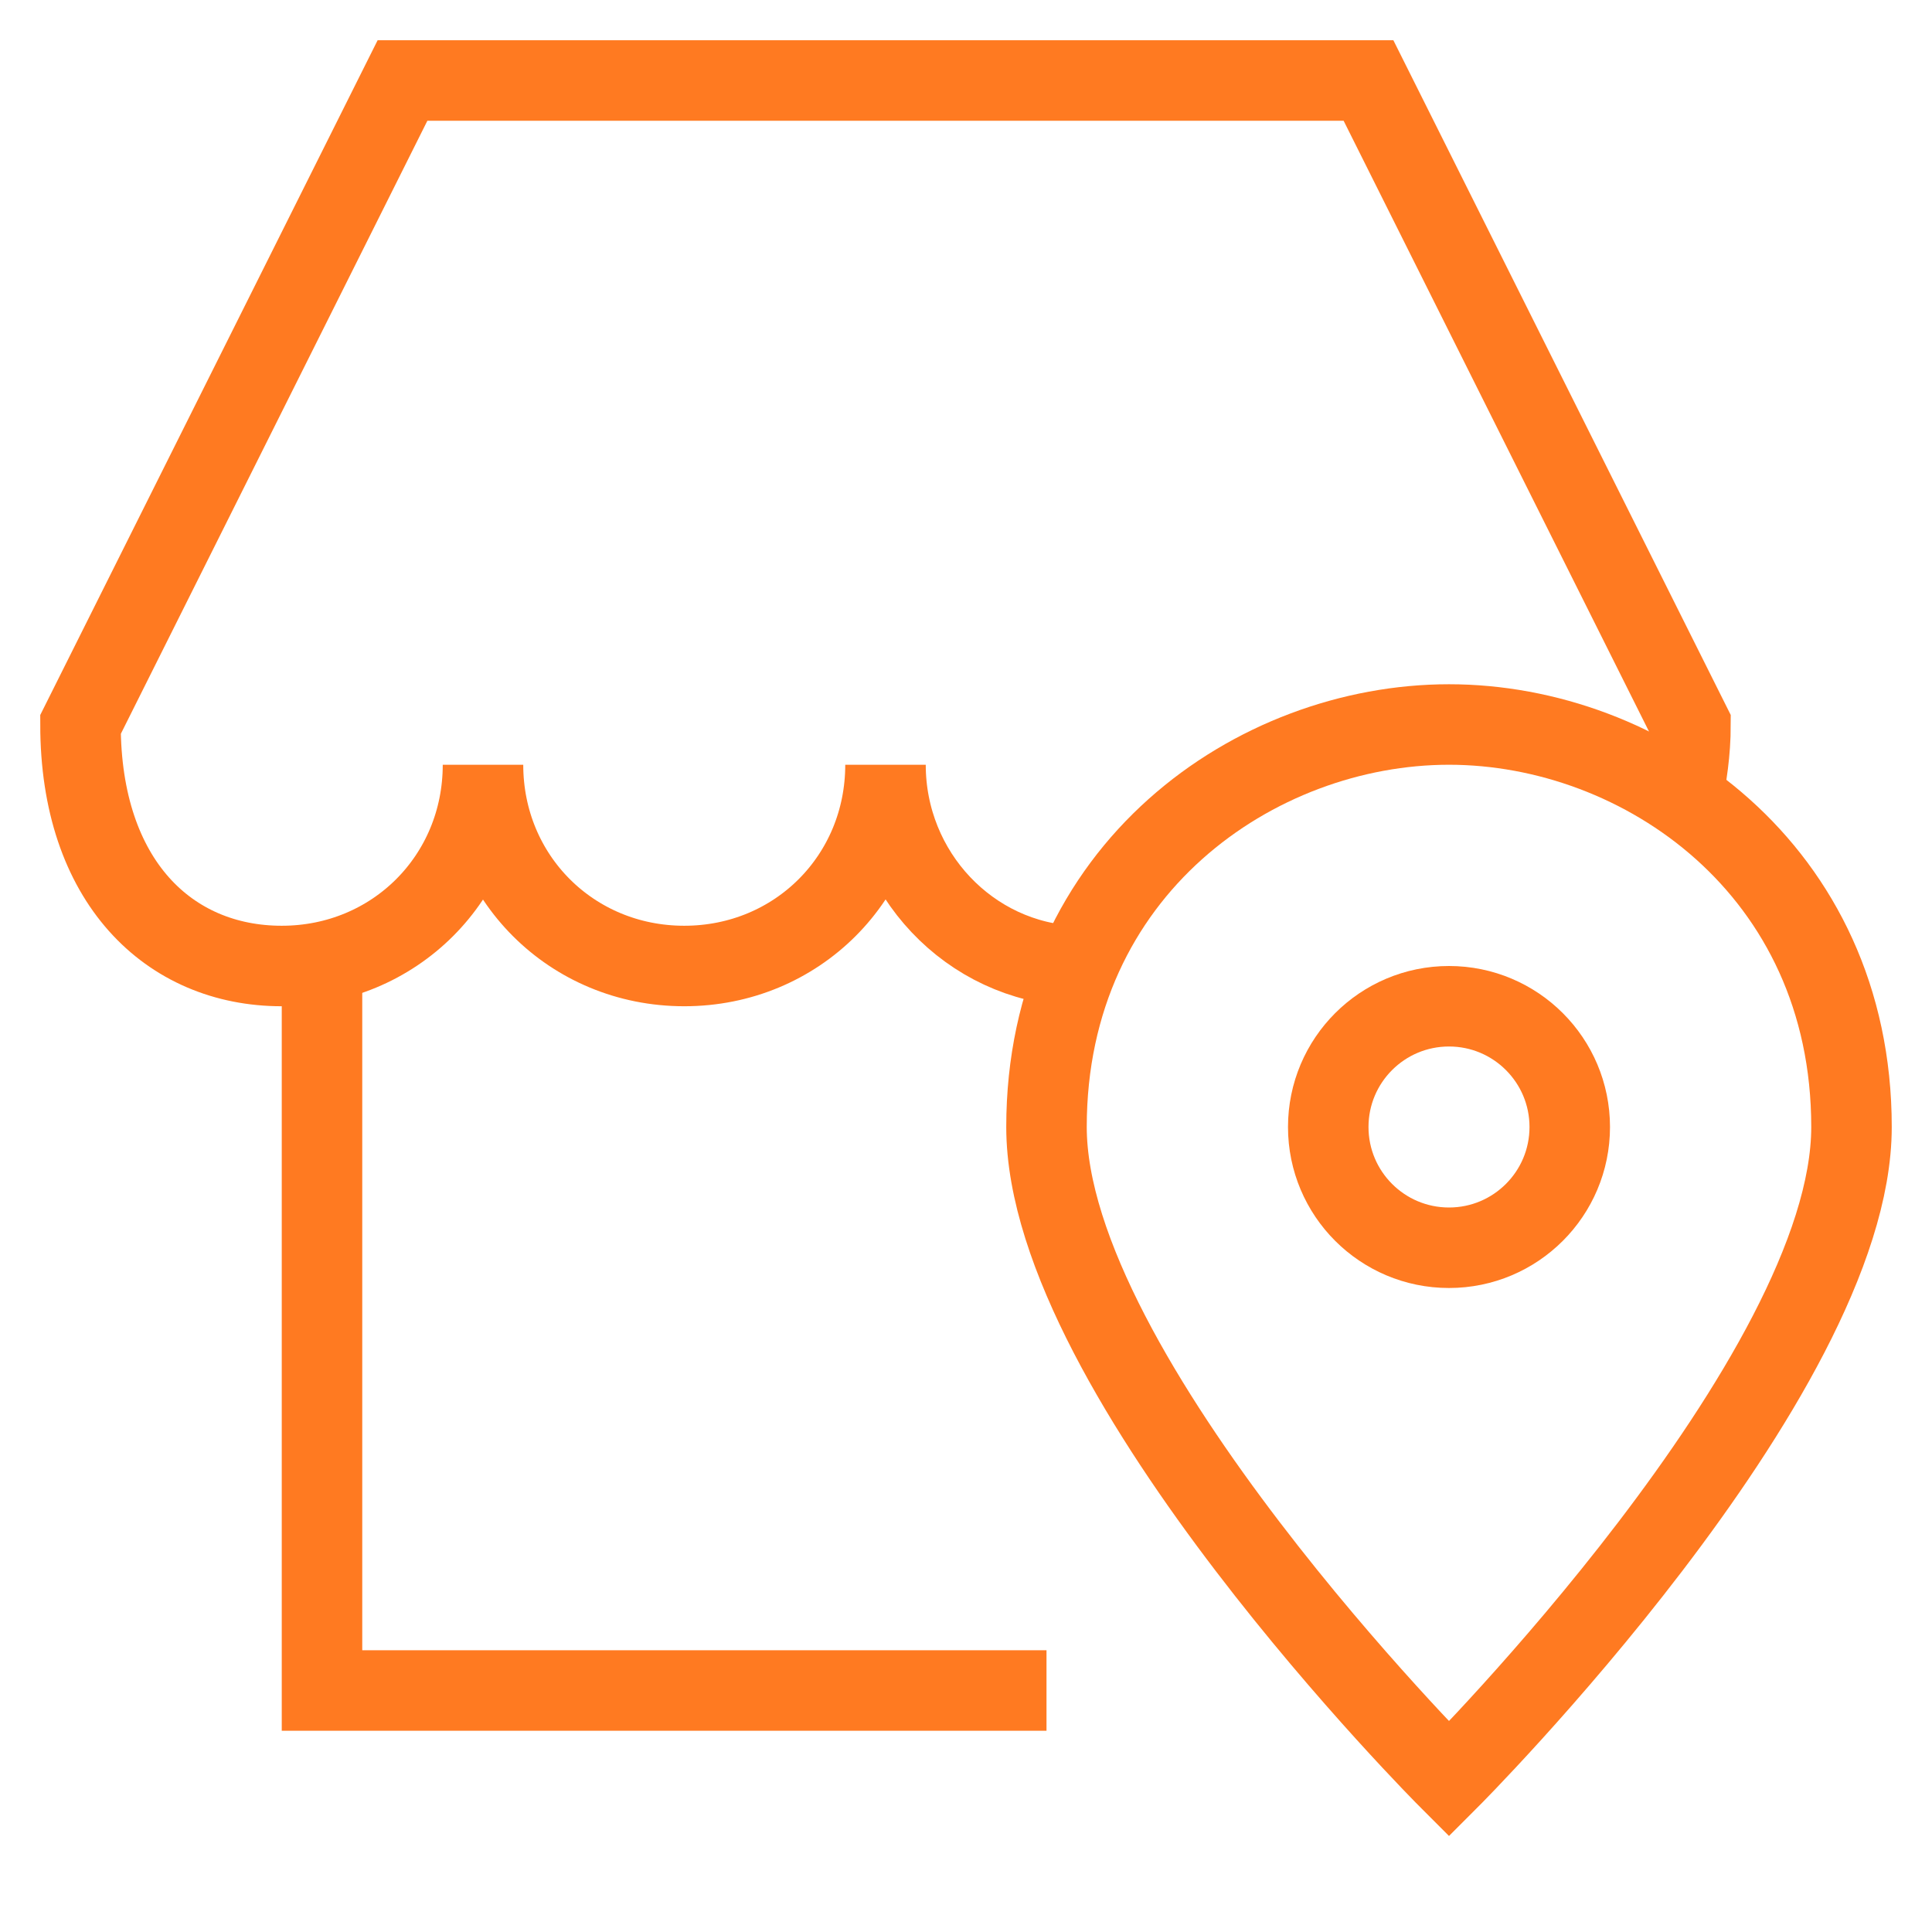
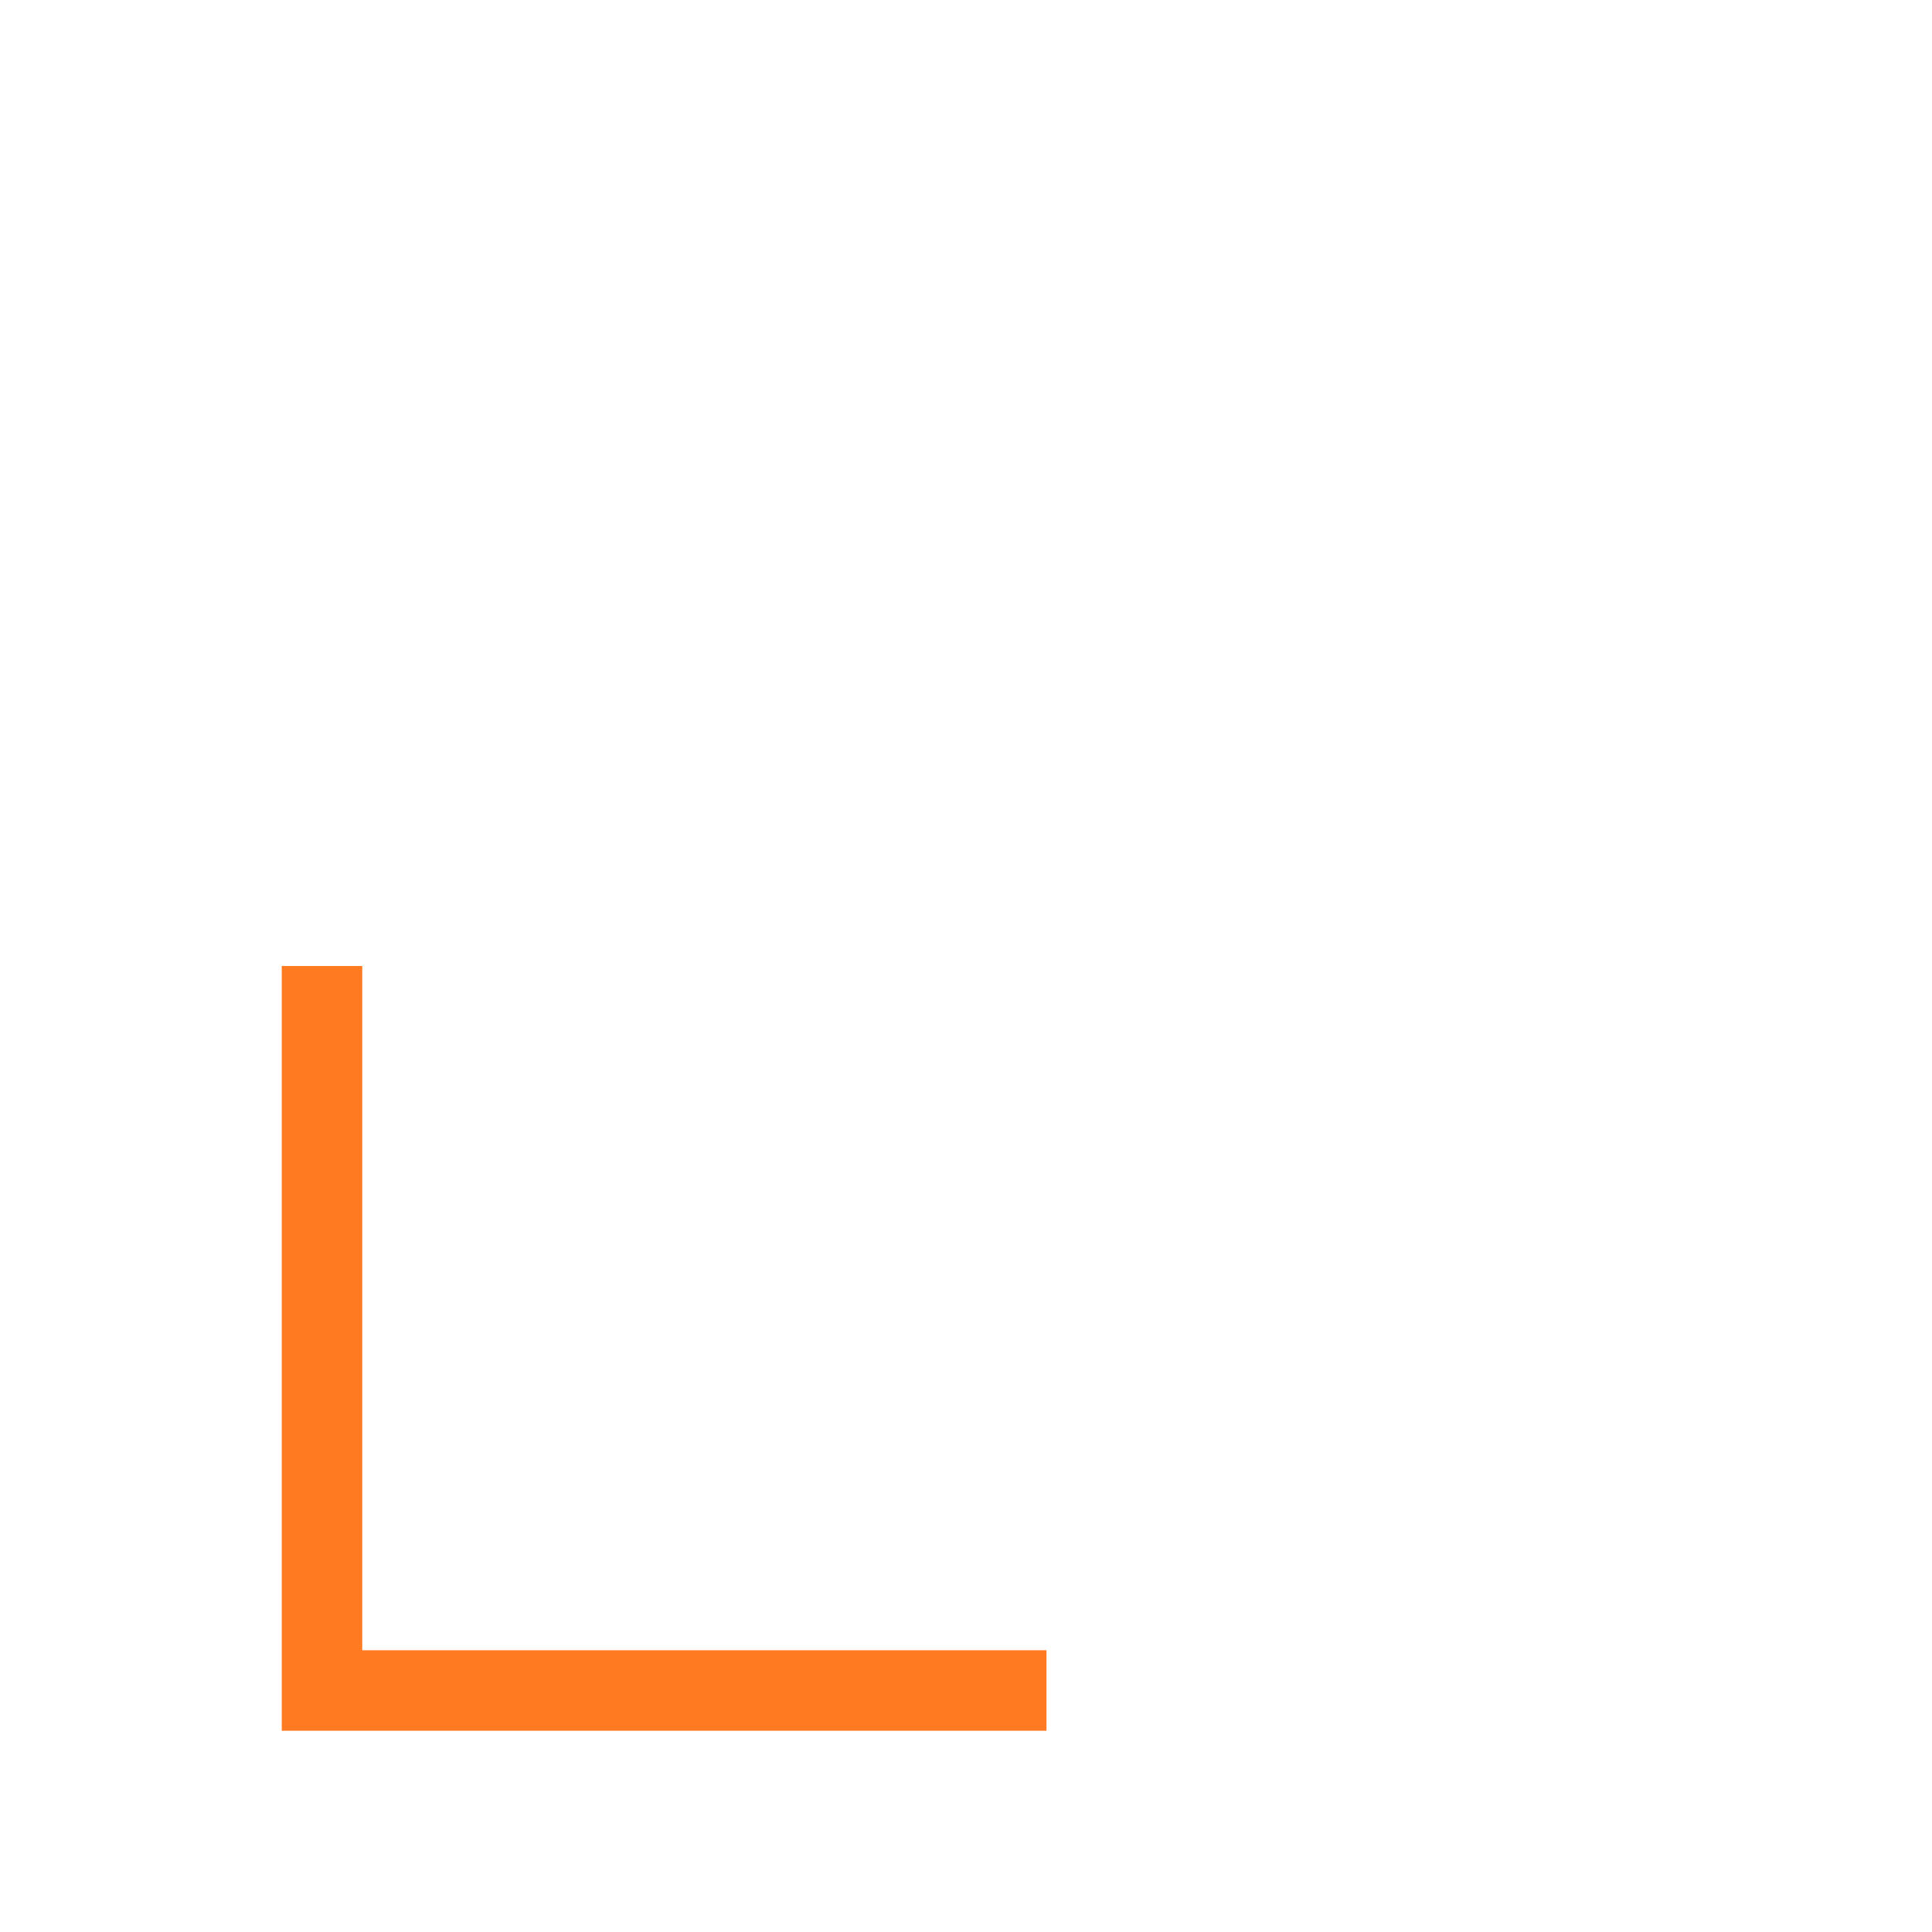
<svg xmlns="http://www.w3.org/2000/svg" version="1.1" id="Ebene_1" x="0px" y="0px" viewBox="0 0 48 48" style="enable-background:new 0 0 48 48;" xml:space="preserve">
  <style type="text/css">
	.st0{fill:none;stroke:#FF7A21;stroke-width:2;stroke-miterlimit:10;}
	.st1{fill:none;stroke:#FF7A21;stroke-width:2;stroke-linecap:square;stroke-miterlimit:10;}
</style>
-   <path class="st0" d="M26.7,24c-2.6-0.1-4.7-2.3-4.7-5c0,2.8-2.2,5-5,5s-5-2.2-5-5c0,2.8-2.2,5-5,5s-5-2.1-5-6l8-16h24l8,16  c0,0.7-0.1,1.3-0.2,1.8" />
  <polyline class="st0" points="8,24 8,42 26,42 " />
-   <path class="st1" d="M46,28c0,6.2-10,16.2-10,16.2S26,34.2,26,28c0-6.4,5.2-10,10-10S46,21.6,46,28z" />
-   <circle class="st1" cx="36" cy="28" r="3" />
</svg>